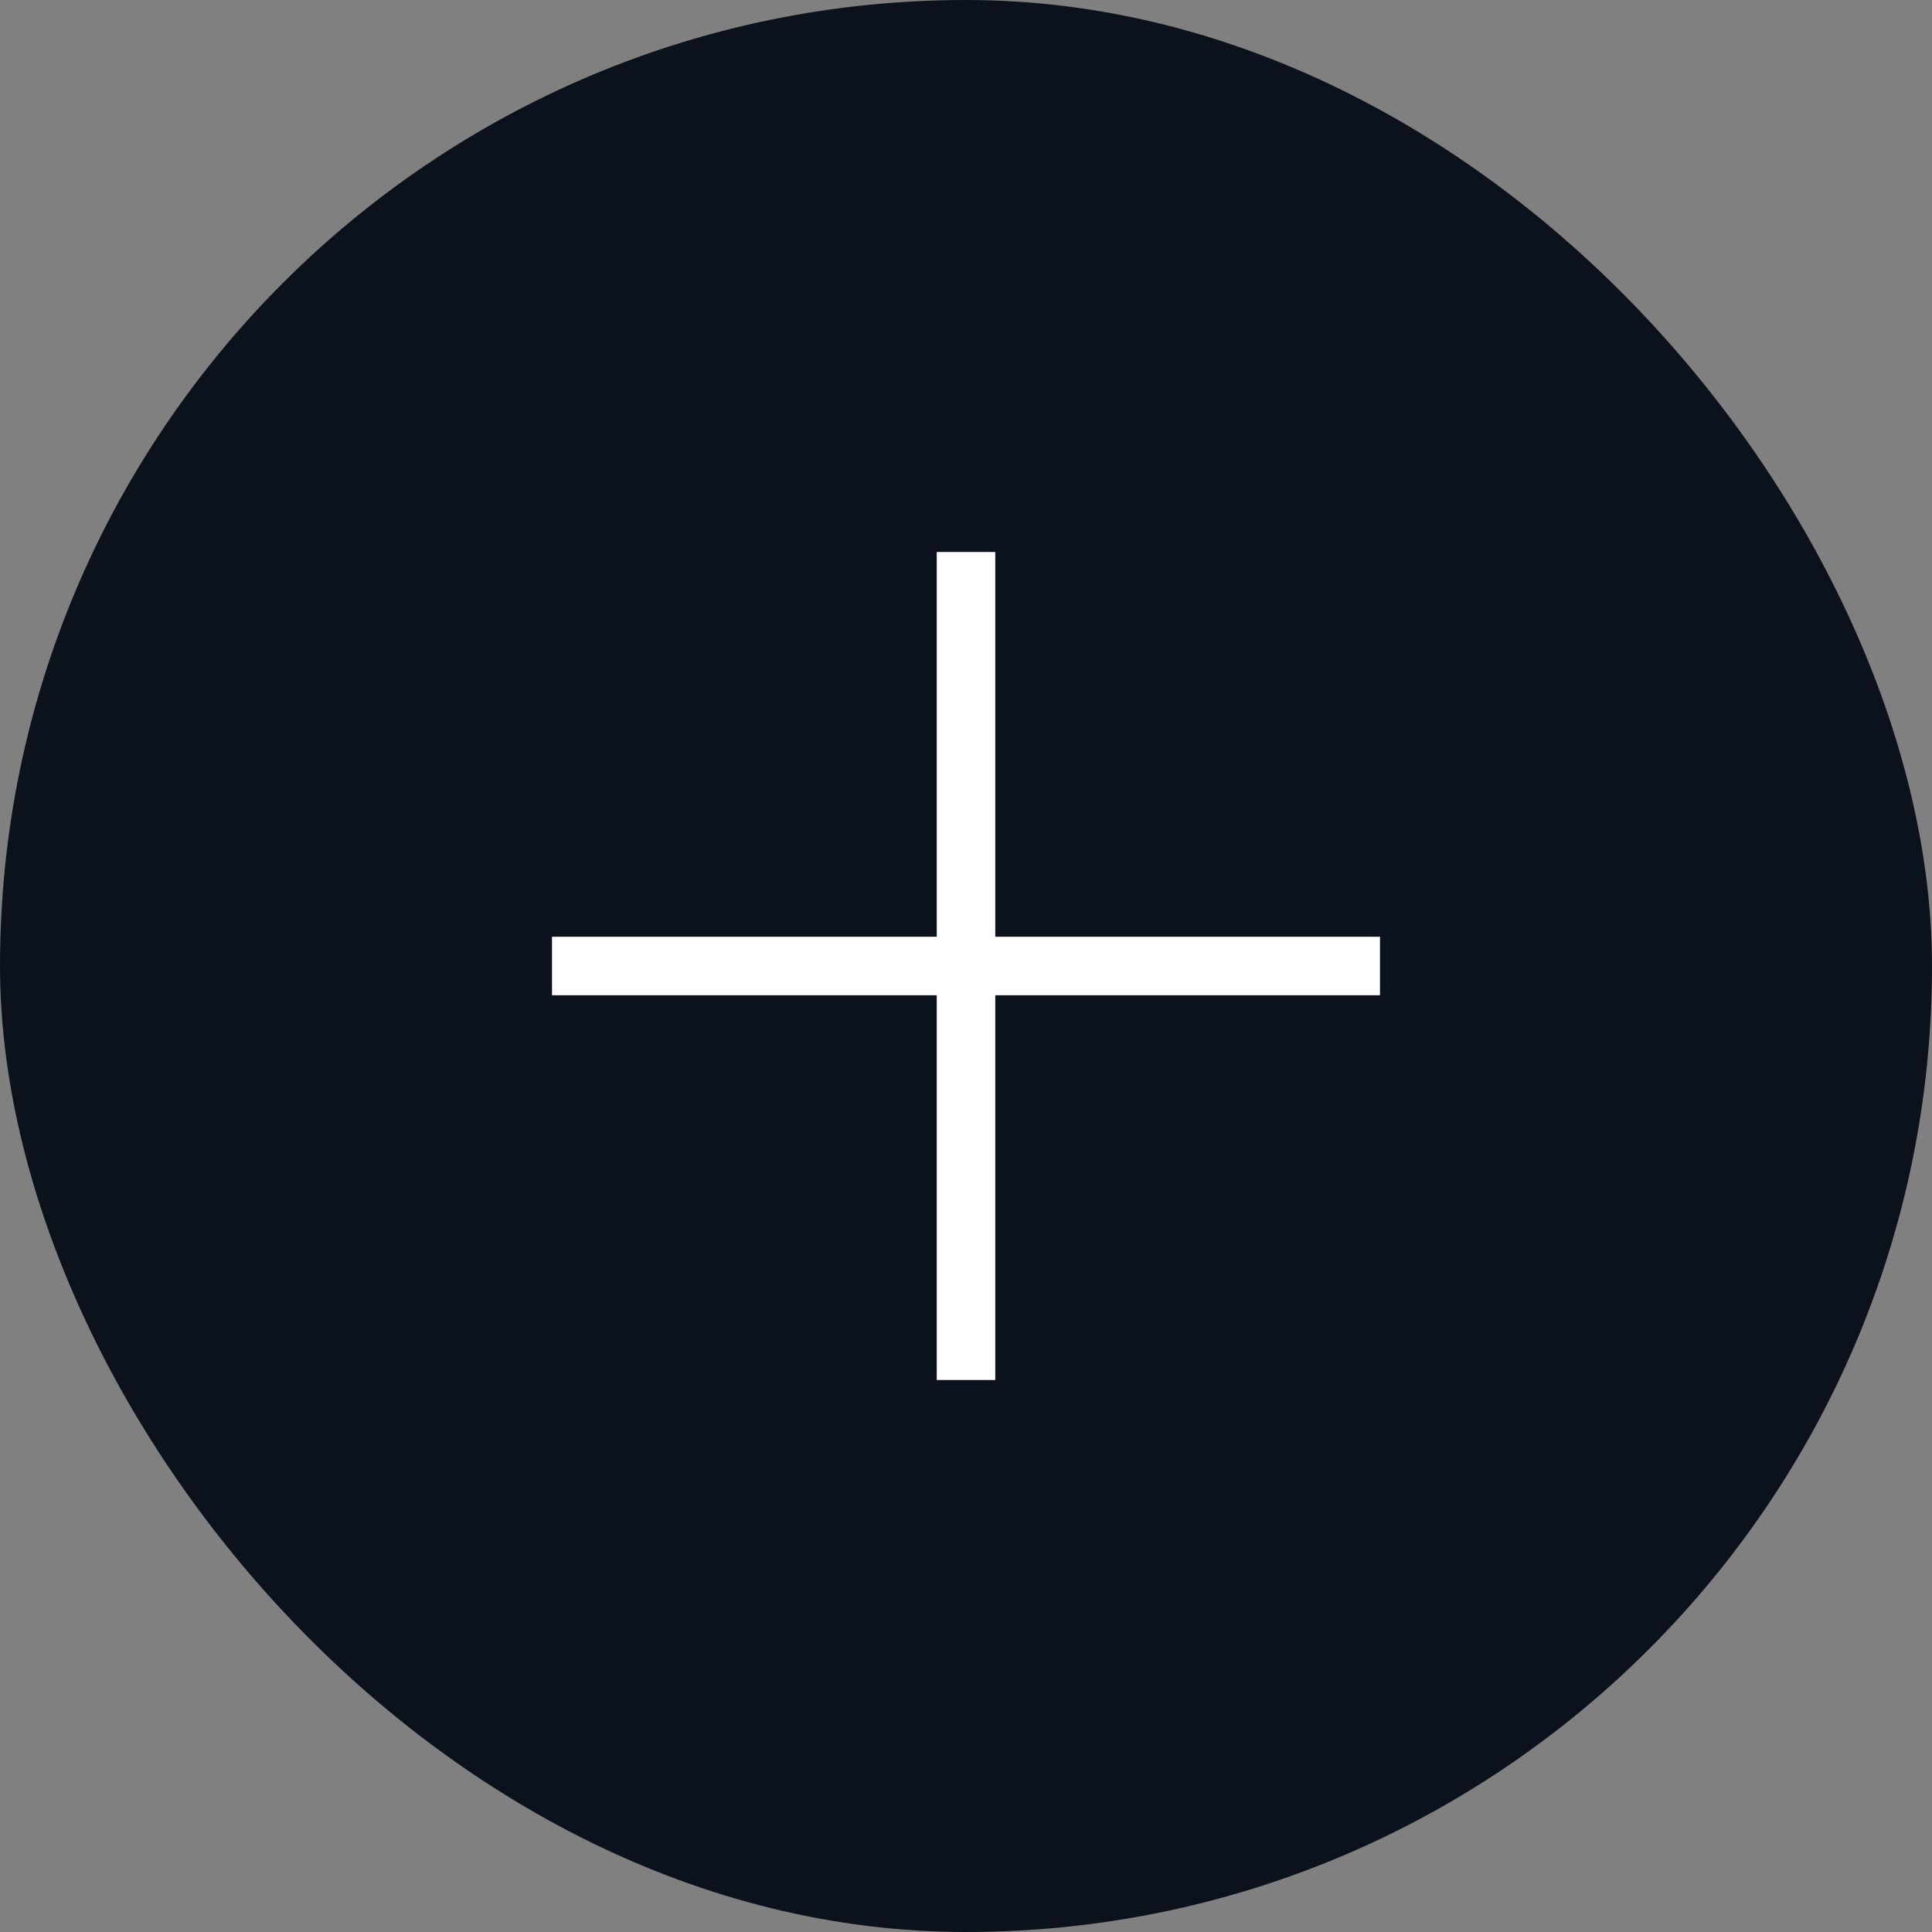
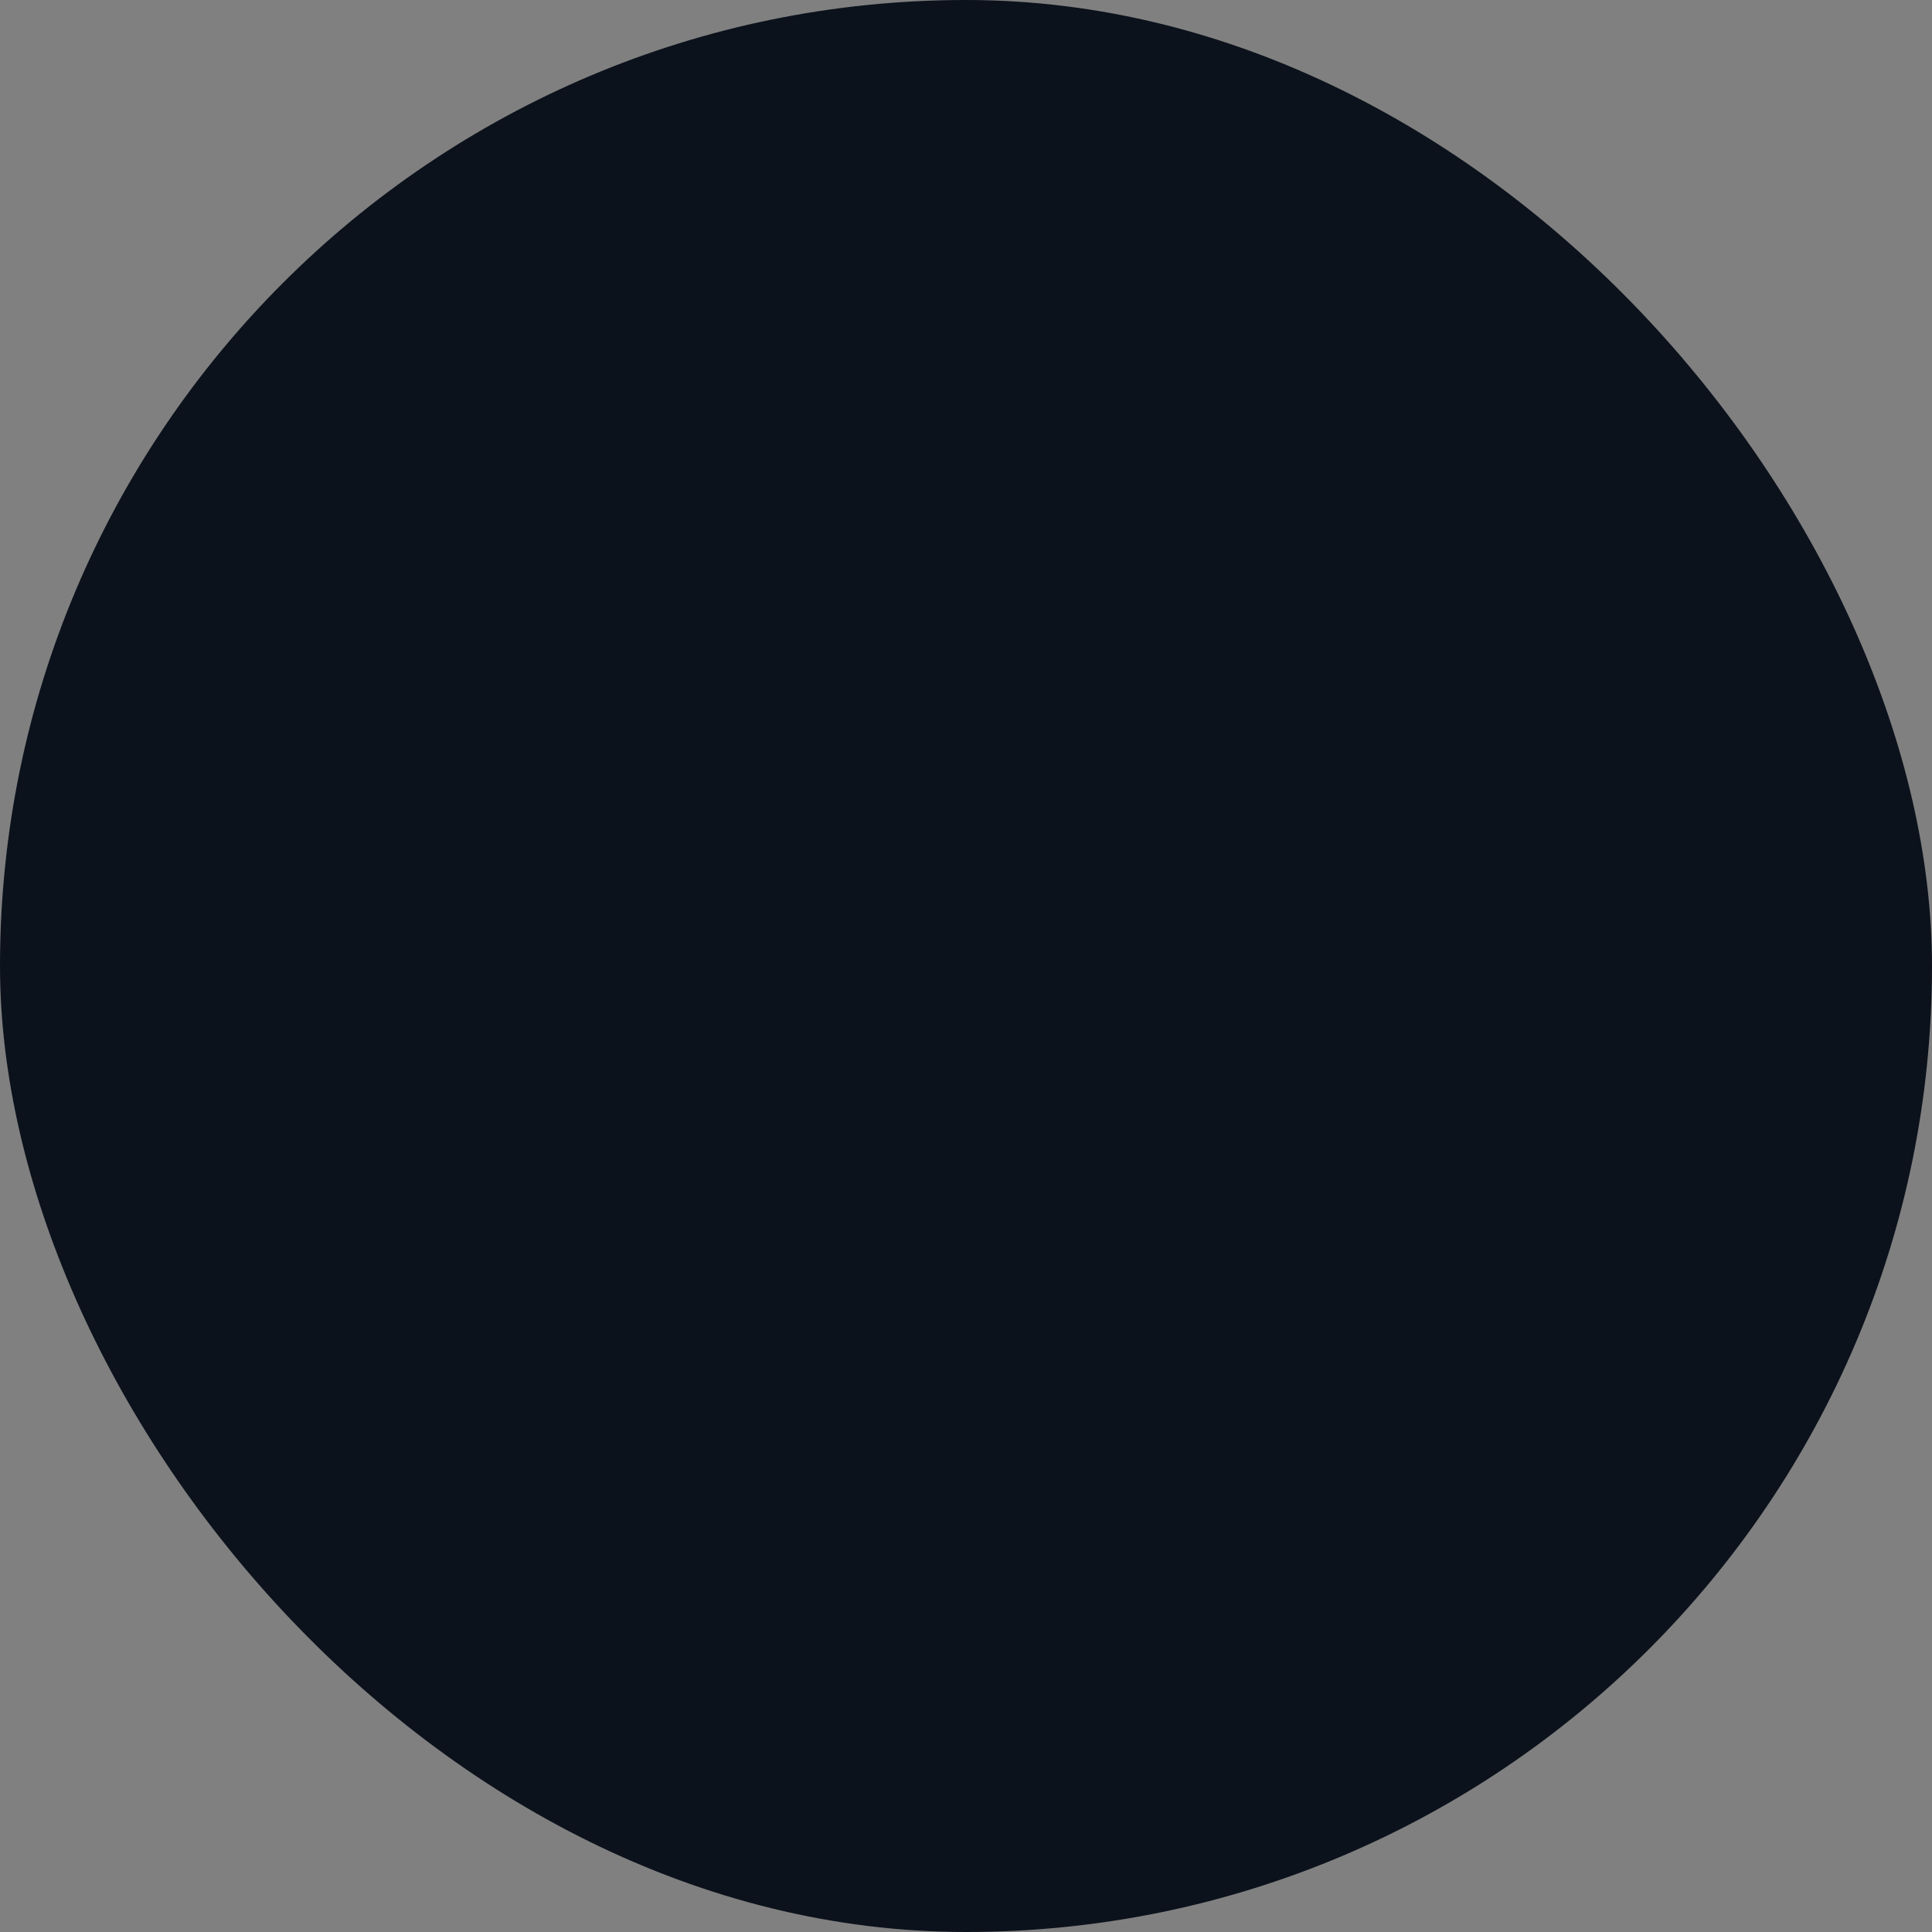
<svg xmlns="http://www.w3.org/2000/svg" width="28" height="28" viewBox="0 0 28 28" fill="none">
  <rect x="0" y="0" width="28" height="28" fill="#808080" stroke="none" />
  <rect width="28" height="28" rx="14" fill="#0C121C" />
-   <path fill-rule="evenodd" clip-rule="evenodd" d="M14.424 13.576L20 13.576V14.424H14.424L14.424 20L13.576 20L13.576 14.424L8 14.424L8 13.576H13.576V8L14.424 8V13.576Z" fill="white" />
</svg>